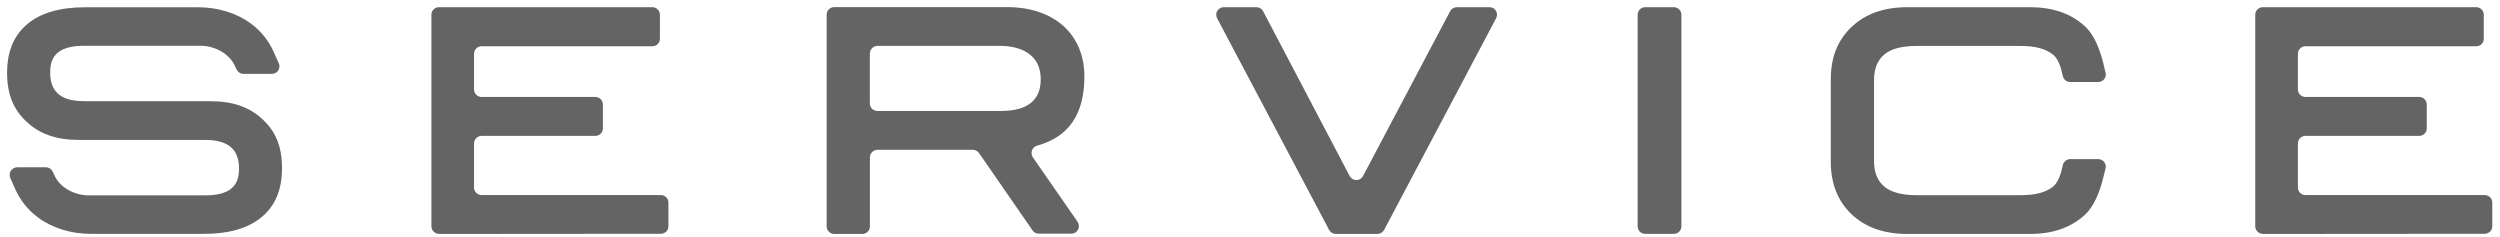
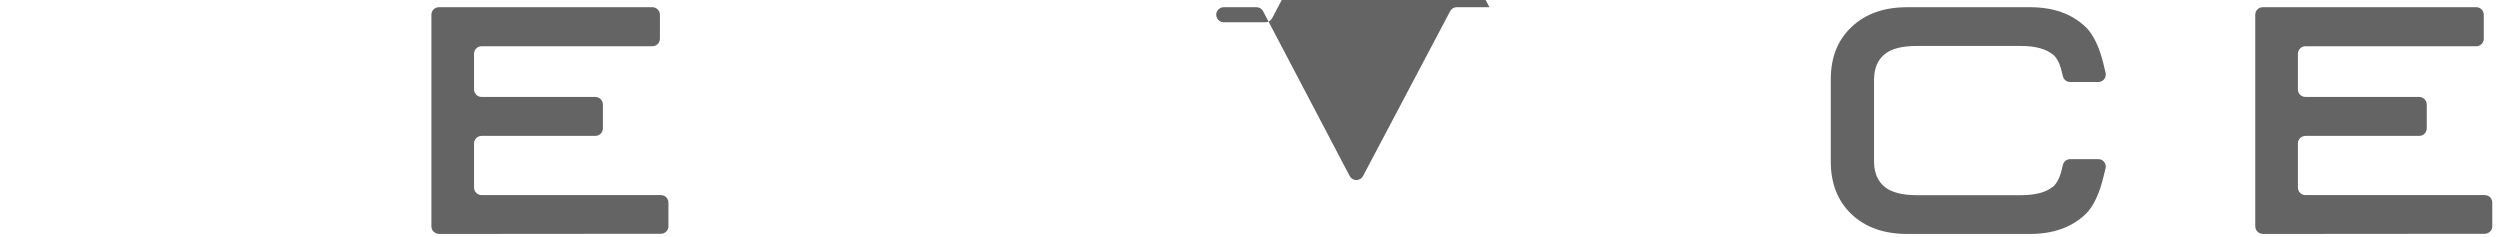
<svg xmlns="http://www.w3.org/2000/svg" id="_デザイン" viewBox="0 0 285 27">
  <path d="m257.96,26.67h0l25.3-.02c.22,0,.44-.09.61-.25.16-.16.25-.37.25-.6v-2.7c0-.48-.38-.86-.86-.86h-20.44c-.47,0-.86-.39-.86-.86v-5.02c0-.48.39-.87.86-.87h12.97c.47,0,.86-.38.86-.86v-2.72c0-.47-.39-.86-.86-.86h-12.97c-.47,0-.86-.38-.86-.86v-4.06c0-.47.39-.86.86-.86h19.47c.48,0,.86-.38.86-.86V1.68c0-.47-.39-.86-.86-.86h-24.33c-.23,0-.45.09-.61.25-.16.16-.25.37-.25.6v24.13c0,.23.09.45.25.6.16.17.38.26.61.26Z" style="fill:#656464;" />
  <path d="m50.04,26.67h0l25.3-.02c.22,0,.44-.09.61-.25.16-.16.25-.37.25-.6v-2.7c0-.48-.38-.86-.86-.86h-20.44c-.47,0-.86-.39-.86-.86v-5.02c0-.48.39-.87.86-.87h12.97c.47,0,.86-.38.86-.86v-2.72c0-.47-.39-.86-.86-.86h-12.97c-.47,0-.86-.38-.86-.86v-4.06c0-.47.39-.86.86-.86h19.47c.48,0,.86-.38.86-.86V1.68c0-.47-.39-.86-.86-.86h-24.33c-.23,0-.45.09-.61.25-.16.16-.25.37-.25.6v24.13c0,.23.09.45.25.6.16.17.38.26.61.26Z" style="fill:#656464;" />
-   <path d="m118.21,16.61c3.64-1,5.41-3.59,5.41-7.9,0-4.8-3.45-7.9-8.81-7.9h-19.71c-.48,0-.86.39-.86.86v24.14c0,.47.39.86.86.86h3.21c.48,0,.86-.39.86-.86v-7.87c0-.47.39-.86.87-.86h10.86c.28,0,.55.15.71.37l6.11,8.83c.16.23.42.36.71.36h3.7c.33,0,.61-.17.77-.46.14-.28.13-.61-.05-.89l-5.1-7.35c-.16-.24-.2-.53-.1-.8.09-.27.31-.46.58-.53Zm-19.04-10.51c0-.48.39-.87.87-.87h13.98c1.39,0,4.62.37,4.62,3.83,0,2.39-1.53,3.59-4.55,3.59h-14.06c-.48,0-.87-.37-.87-.86v-5.7Z" style="fill:#656464;" />
-   <path d="m169.8.82h-3.73c-.32,0-.61.18-.76.47l-9.92,18.77c-.16.29-.45.47-.77.47s-.61-.18-.76-.47l-9.86-18.77c-.14-.29-.45-.47-.76-.47h-3.73c-.3,0-.58.16-.74.42-.16.25-.16.58-.02.84l12.77,24.13c.15.28.43.46.75.46h4.76c.31,0,.61-.18.76-.46l12.77-24.13c.14-.26.14-.59-.02-.84-.16-.27-.43-.42-.74-.42Z" style="fill:#656464;" />
-   <path d="m187.55.82h3.27c.48,0,.86.39.86.86v24.12c0,.48-.39.86-.86.86h-3.27c-.48,0-.86-.39-.86-.86V1.68c0-.47.39-.86.86-.86Z" style="fill:#656464;" />
-   <path d="m29.97,13.64l-.02-.02c-1.47-1.4-3.4-2.08-5.91-2.08h-14.27c-1.88,0-4.05-.37-4.05-3.26,0-1.43.44-3.06,3.84-3.06h13.38c1.36,0,3.1.76,3.8,2.22l.23.49c.15.3.45.49.78.49h3.25s0,0,0,0c.48,0,.86-.38.86-.86,0-.15-.04-.31-.12-.43l-.5-1.13c-.59-1.34-1.47-2.45-2.62-3.3-1.63-1.21-3.77-1.87-6.01-1.87h-12.92c-2.86,0-5.08.65-6.59,1.93-1.54,1.3-2.29,3.12-2.29,5.56s.73,4.17,2.21,5.55c1.46,1.39,3.4,2.08,5.91,2.08h14.27c1.89,0,4.05.37,4.05,3.26,0,1.42-.44,3.06-3.84,3.06h-13.38c-1.36,0-3.1-.76-3.79-2.21l-.23-.49c-.15-.31-.45-.5-.78-.5H1.96c-.29,0-.56.15-.72.39-.16.25-.18.56-.07.82l.54,1.22c.59,1.33,1.47,2.44,2.62,3.29,1.63,1.21,3.77,1.87,6.02,1.87h12.92c2.85,0,5.07-.65,6.59-1.94,1.54-1.3,2.29-3.12,2.29-5.56s-.72-4.16-2.19-5.53Z" style="fill:#656464;" />
+   <path d="m169.8.82h-3.73c-.32,0-.61.18-.76.47l-9.92,18.77c-.16.29-.45.47-.77.47s-.61-.18-.76-.47l-9.86-18.77c-.14-.29-.45-.47-.76-.47h-3.73c-.3,0-.58.16-.74.42-.16.25-.16.58-.02.84c.15.28.43.46.75.46h4.76c.31,0,.61-.18.76-.46l12.77-24.13c.14-.26.14-.59-.02-.84-.16-.27-.43-.42-.74-.42Z" style="fill:#656464;" />
  <path d="m240.04,19.2c.06-.26,0-.52-.17-.74-.16-.21-.41-.32-.67-.32h-3.19c-.4,0-.74.27-.84.65l-.16.66c-.2.82-.58,1.54-.98,1.84-.82.65-2.01.96-3.65.96h-11.89c-1.67,0-2.91-.33-3.68-.98-.75-.63-1.15-1.58-1.17-2.79v-9.44c.02-1.26.41-2.19,1.18-2.83.76-.65,1.99-.97,3.67-.97h11.89c1.64,0,2.83.32,3.67.99.4.31.75.97.96,1.82l.16.65c.1.39.44.65.84.65h3.19c.48,0,.86-.38.86-.86,0-.11-.02-.21-.05-.3l-.23-.97c-.45-1.85-1.16-3.33-2.02-4.15-1.6-1.51-3.69-2.25-6.37-2.25h-13.92c-2.69,0-4.77.73-6.39,2.25-1.6,1.52-2.37,3.47-2.37,5.97v9.4c0,2.47.79,4.48,2.36,5.98,1.62,1.52,3.71,2.25,6.39,2.25h13.92c2.68,0,4.76-.74,6.37-2.25.86-.82,1.57-2.3,2.02-4.16l.26-1.06Z" style="fill:#656464;" />
-   <rect id="_スライス_" width="285" height="27" style="fill:none;" />
</svg>